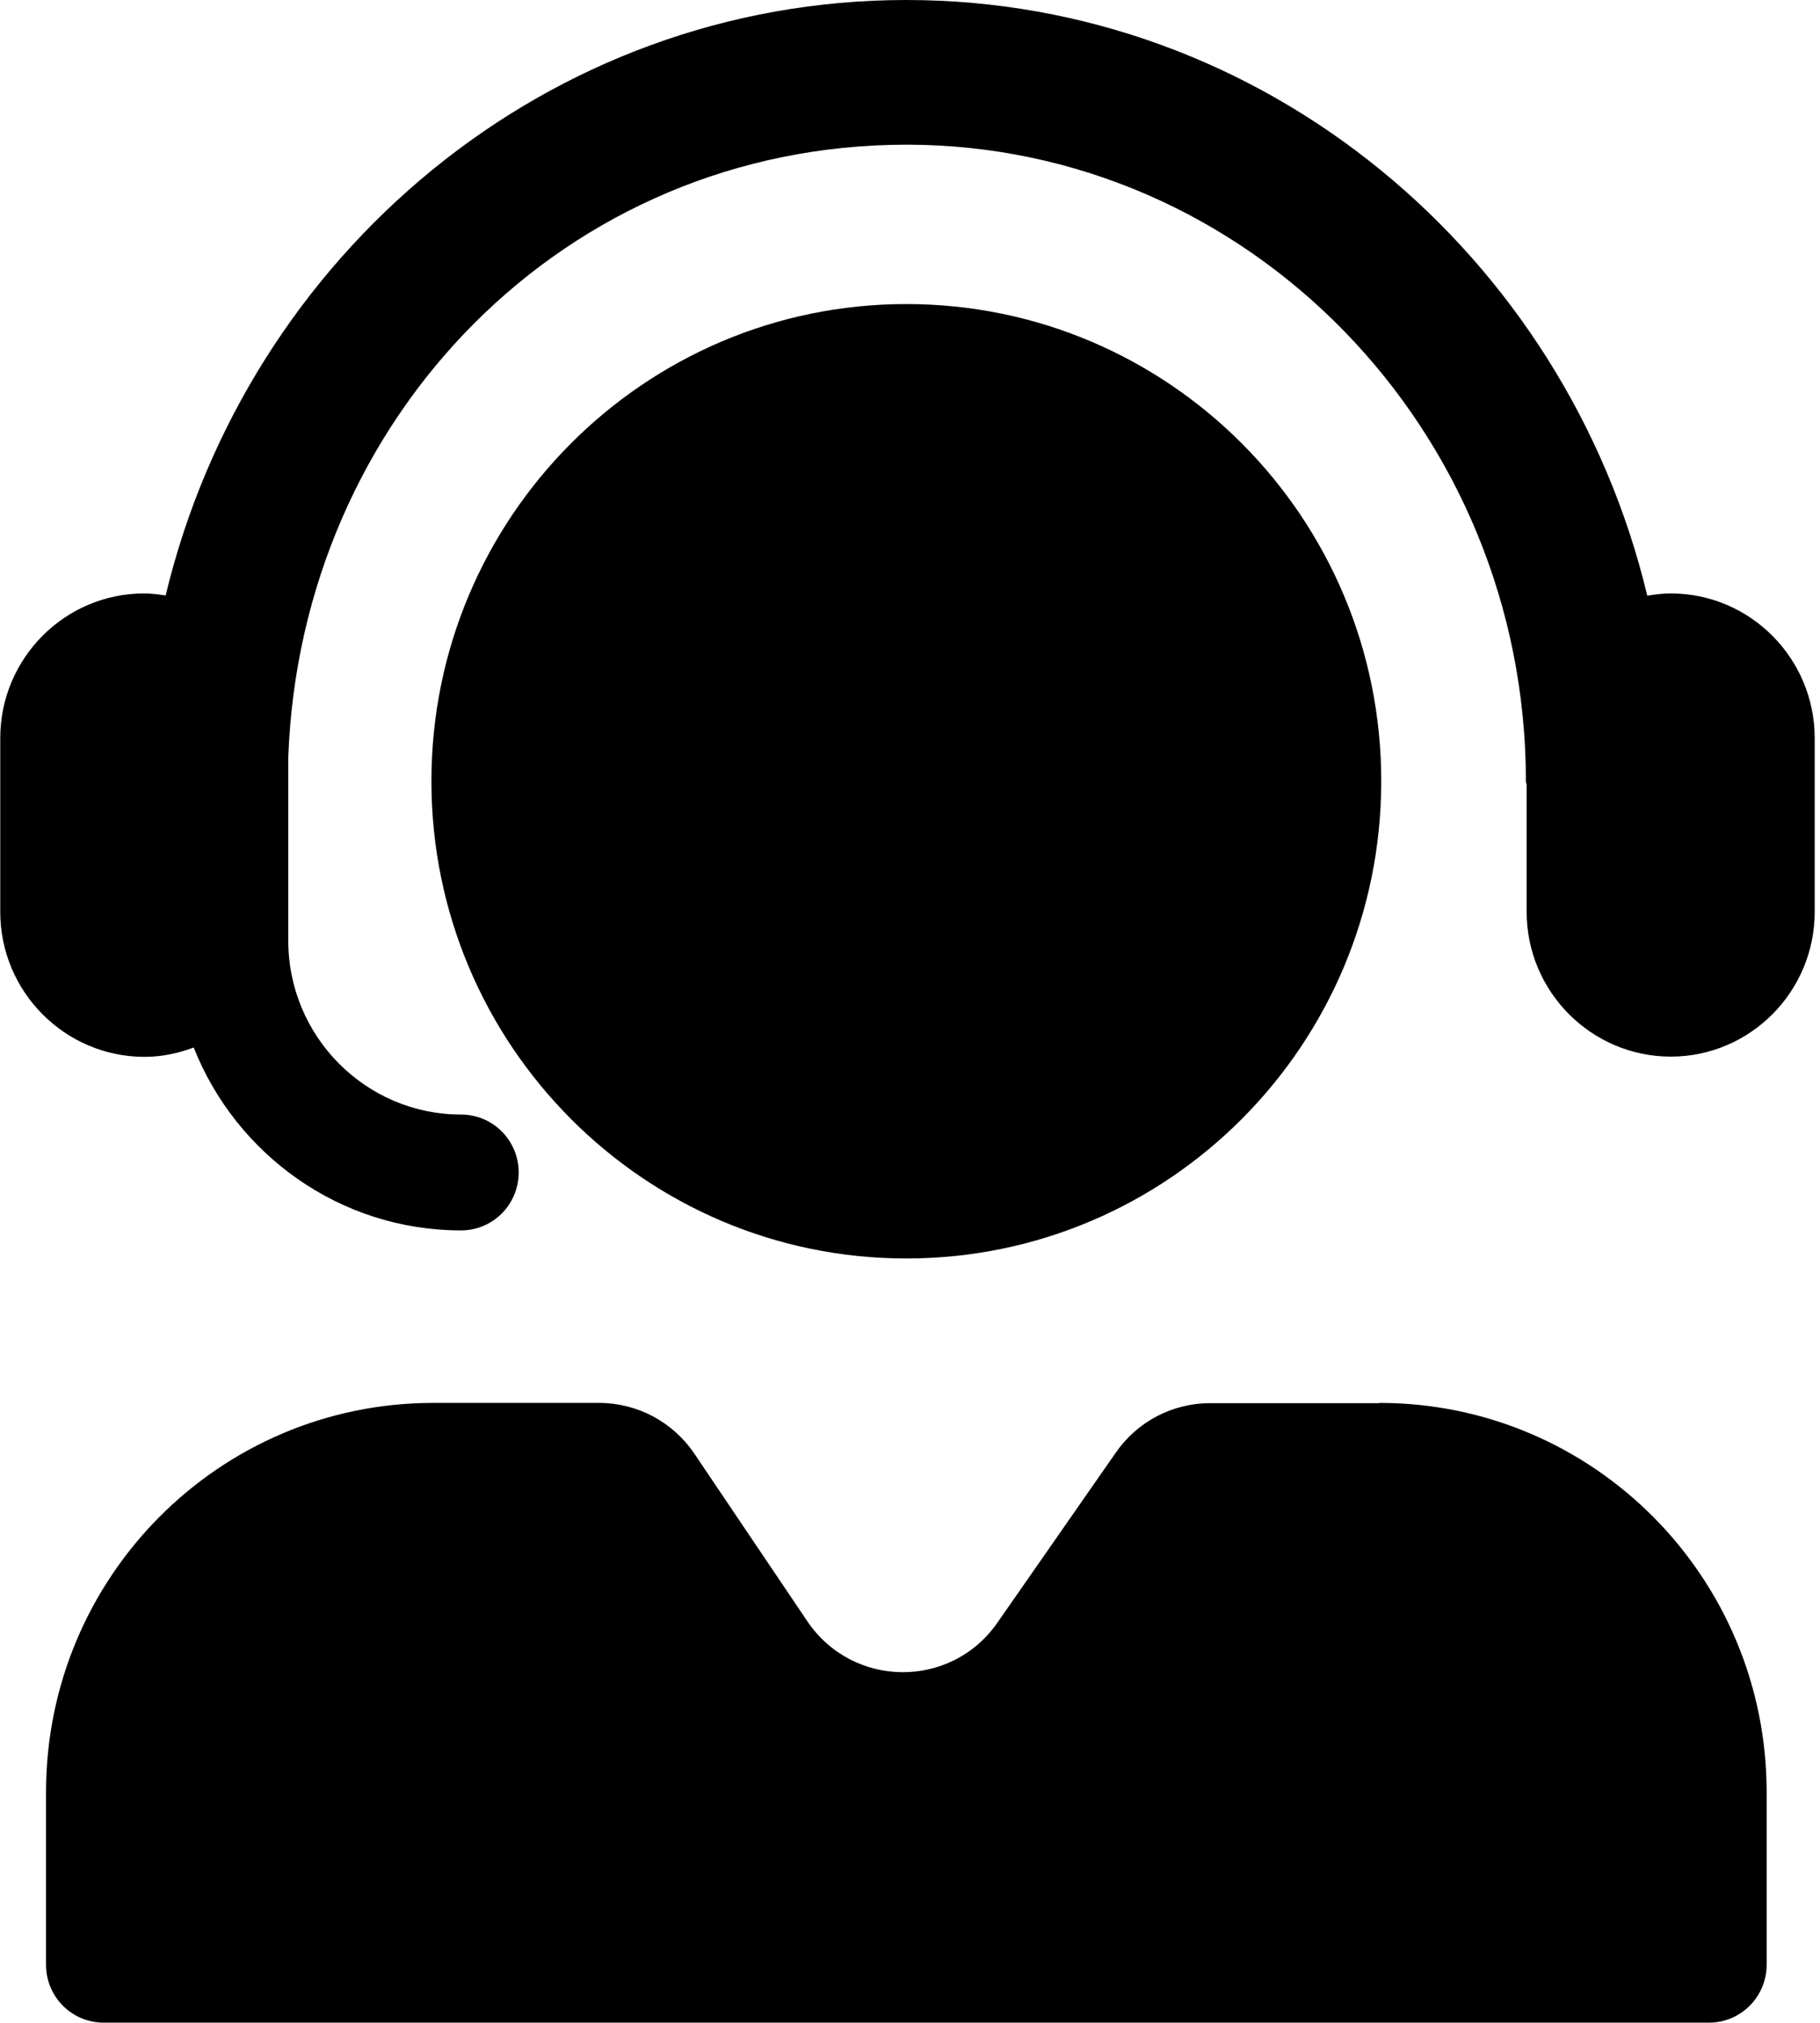
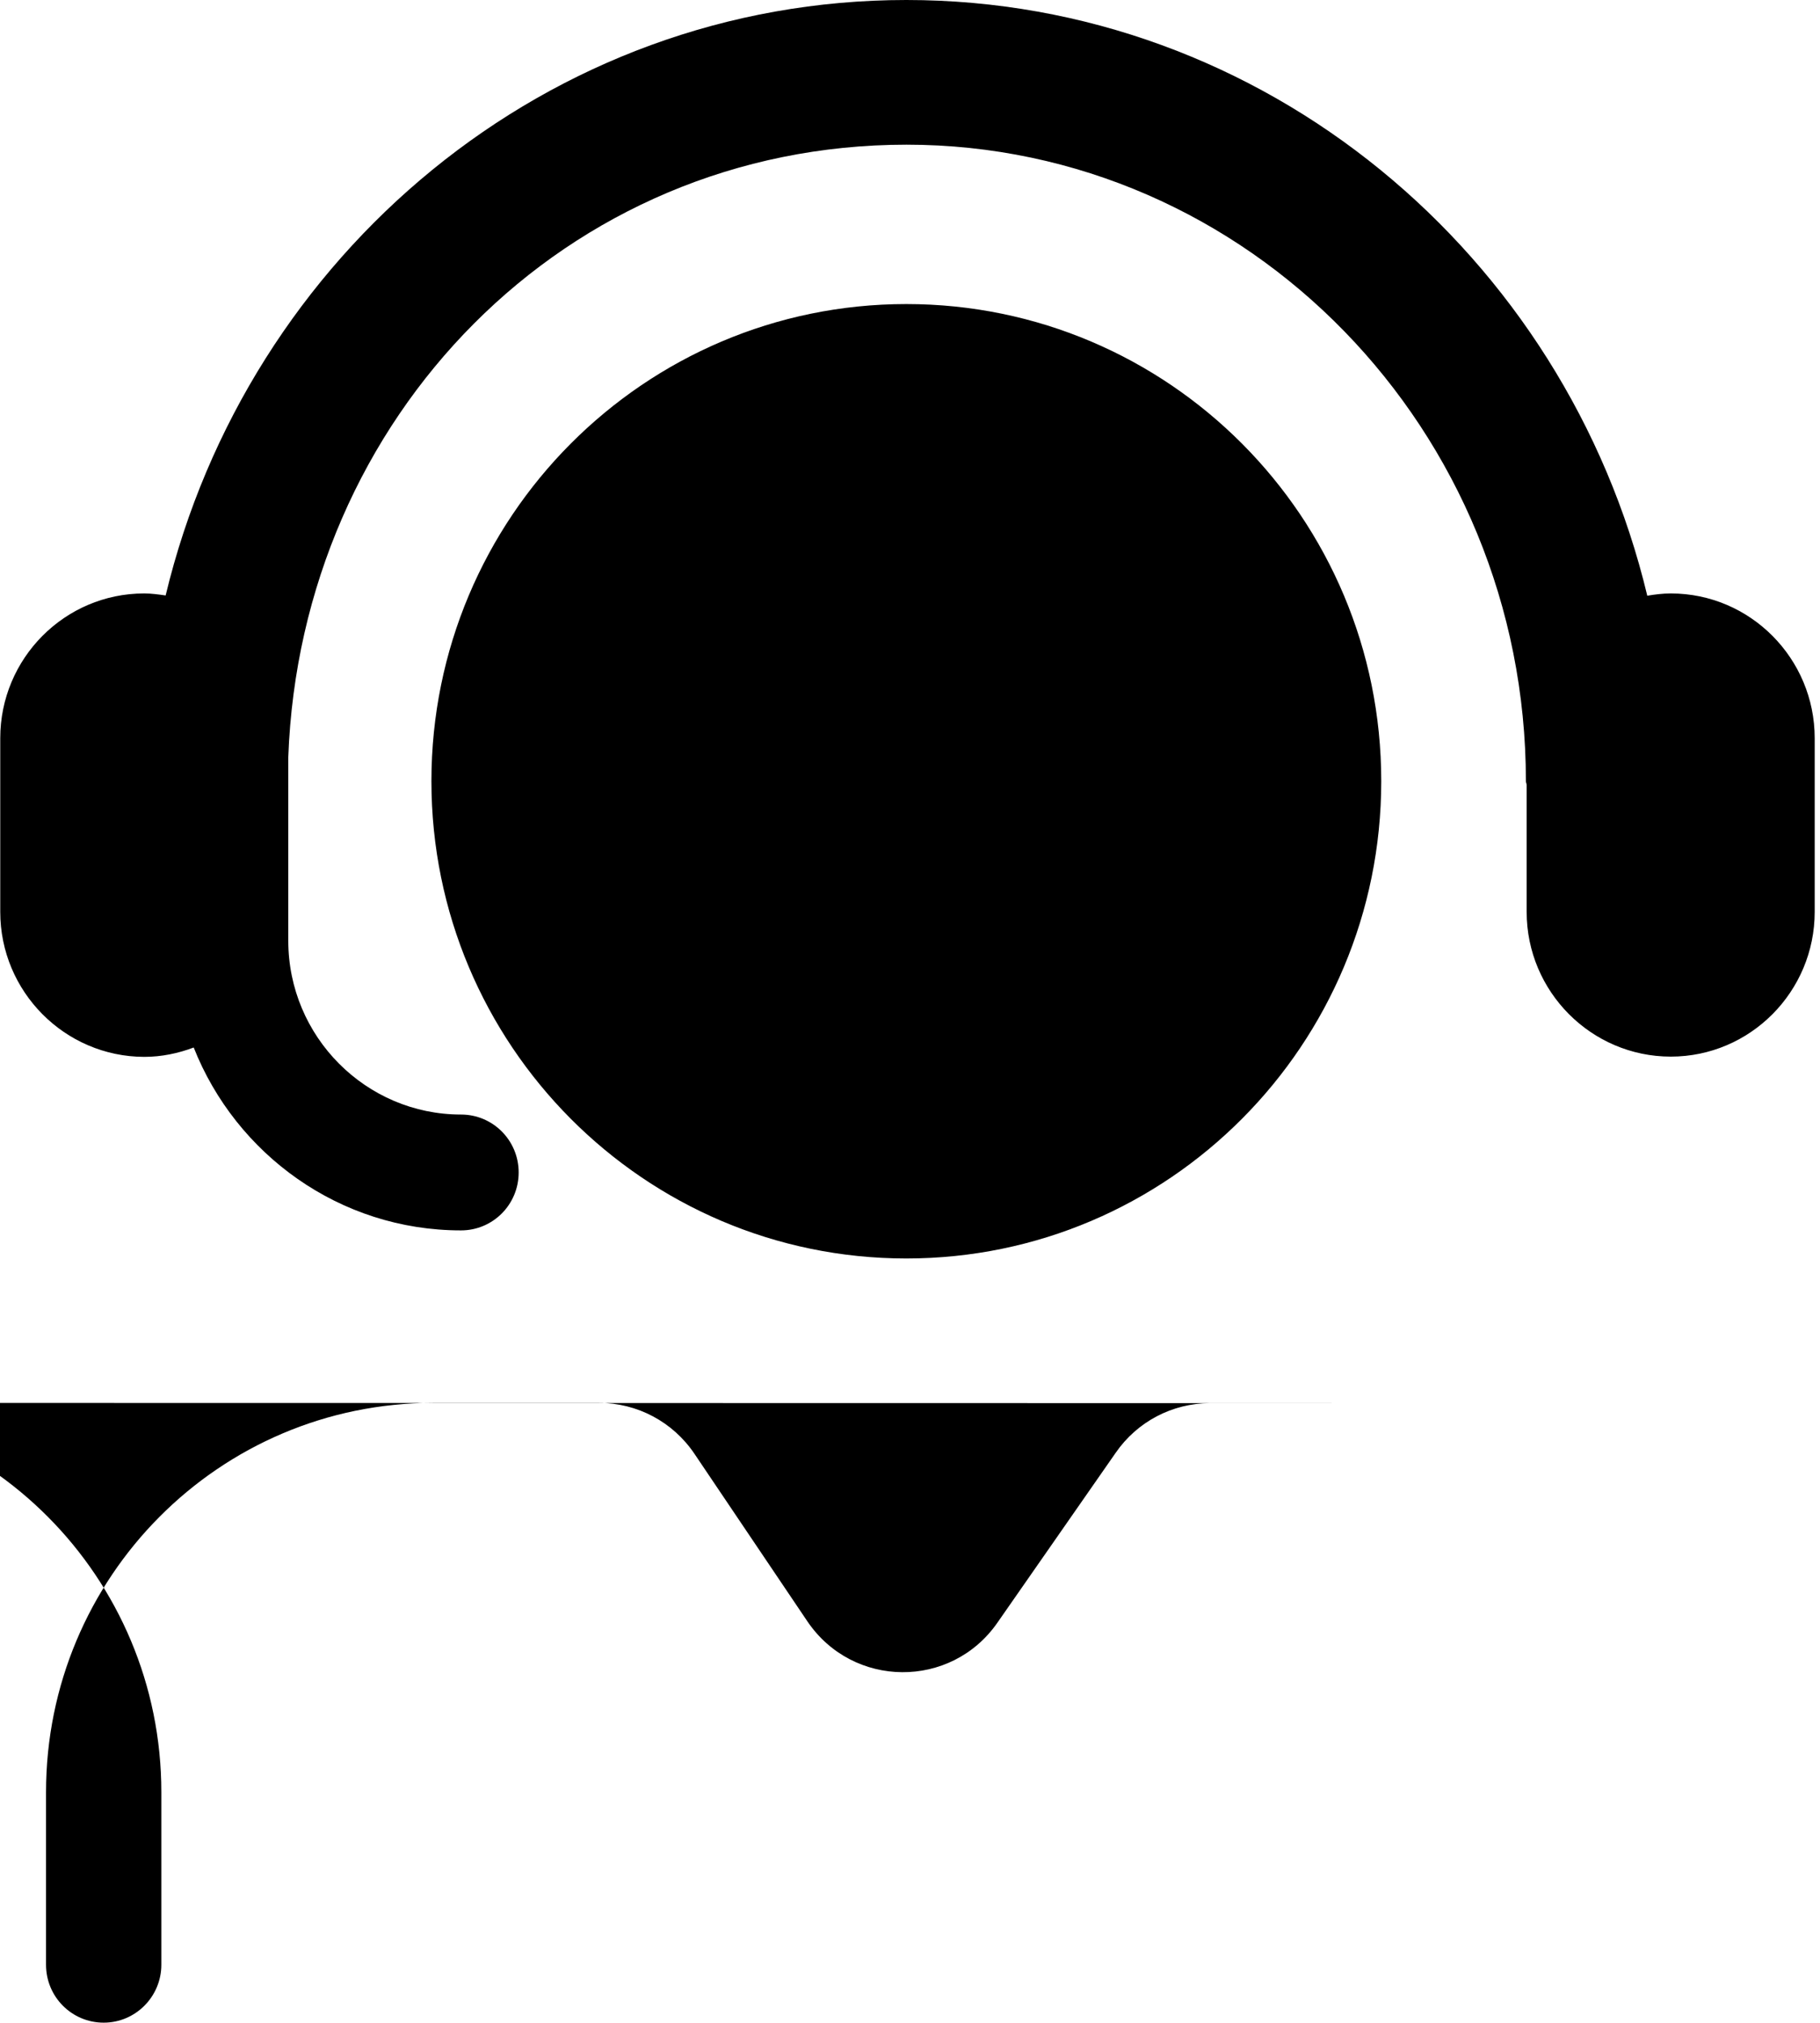
<svg xmlns="http://www.w3.org/2000/svg" id="Camada_2" data-name="Camada 2" viewBox="0 0 71.97 79.97">
  <g id="Camada_1-2" data-name="Camada 1">
-     <path d="M71.76,29.18v6.87c0,3.15-2.55,5.72-5.69,5.72s-5.7-2.57-5.7-5.72v-5.01c0-.06-.03-.1-.03-.16,0-13.88-10.99-25.16-24.49-25.16S11.89,16.5,11.4,29.93v7.26c0,3.79,3.07,6.87,6.83,6.87,1.26,0,2.28,1.02,2.28,2.29s-1.02,2.29-2.28,2.29c-4.8,0-8.9-3.01-10.57-7.23-.61.23-1.27.37-1.96.37C2.56,41.77.01,39.2.01,36.05v-6.87c0-3.15,2.55-5.72,5.69-5.72.29,0,.57.04.85.08C9.79,10.05,21.68,0,35.84,0s26.07,10.06,29.3,23.55c.3-.05.61-.09.93-.09,3.14,0,5.69,2.57,5.69,5.72ZM54.62,30.88c0-10.42-8.41-18.86-18.78-18.86s-18.78,8.45-18.78,18.86,8.41,18.87,18.78,18.87,18.78-8.45,18.78-18.87ZM54.54,55.47h-6.69c-1.49,0-2.88.73-3.73,1.96l-4.68,6.72c-1.83,2.63-5.71,2.6-7.51-.05l-4.47-6.63c-.85-1.26-2.26-2.01-3.77-2.01h-6.56c-8.46,0-15.31,6.89-15.31,15.39v6.82c0,1.27,1.02,2.29,2.28,2.29h63.48c1.26,0,2.28-1.03,2.28-2.29v-6.82c0-8.5-6.85-15.39-15.31-15.39Z" />
+     <path d="M71.76,29.18v6.87c0,3.15-2.55,5.72-5.69,5.72s-5.7-2.57-5.7-5.72v-5.01c0-.06-.03-.1-.03-.16,0-13.88-10.99-25.16-24.49-25.16S11.89,16.5,11.4,29.93v7.26c0,3.79,3.07,6.87,6.83,6.87,1.26,0,2.28,1.02,2.28,2.29s-1.02,2.29-2.28,2.29c-4.8,0-8.9-3.01-10.57-7.23-.61.23-1.27.37-1.96.37C2.56,41.77.01,39.2.01,36.05v-6.87c0-3.15,2.55-5.72,5.69-5.72.29,0,.57.04.85.08C9.79,10.05,21.68,0,35.84,0s26.07,10.06,29.3,23.55c.3-.05.61-.09.93-.09,3.14,0,5.69,2.57,5.69,5.72ZM54.62,30.88c0-10.42-8.41-18.86-18.78-18.86s-18.78,8.45-18.78,18.86,8.41,18.87,18.78,18.87,18.78-8.45,18.78-18.87ZM54.54,55.47h-6.69c-1.49,0-2.88.73-3.73,1.96l-4.68,6.72c-1.83,2.63-5.71,2.6-7.51-.05l-4.47-6.63c-.85-1.26-2.26-2.01-3.77-2.01h-6.56c-8.46,0-15.31,6.89-15.31,15.39v6.82c0,1.27,1.02,2.29,2.28,2.29c1.26,0,2.28-1.03,2.28-2.29v-6.82c0-8.5-6.85-15.39-15.31-15.39Z" />
  </g>
</svg>